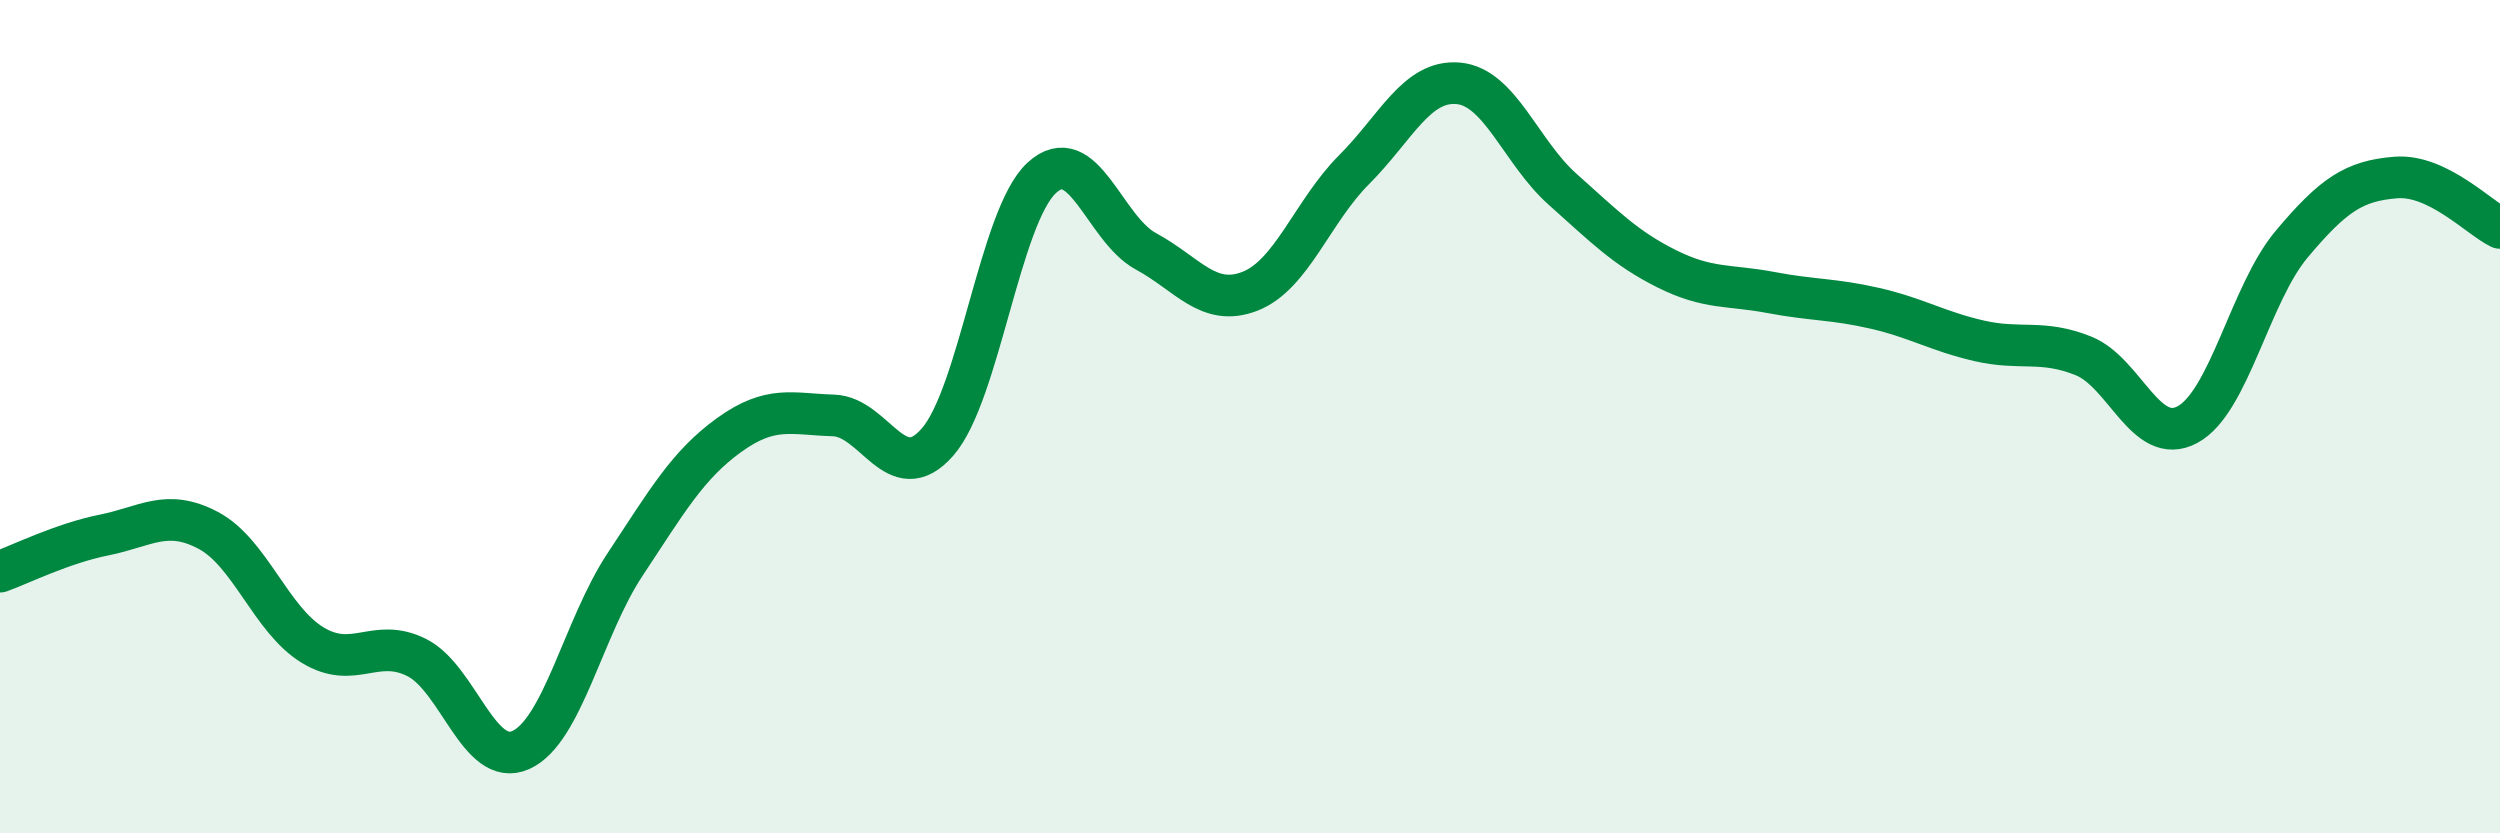
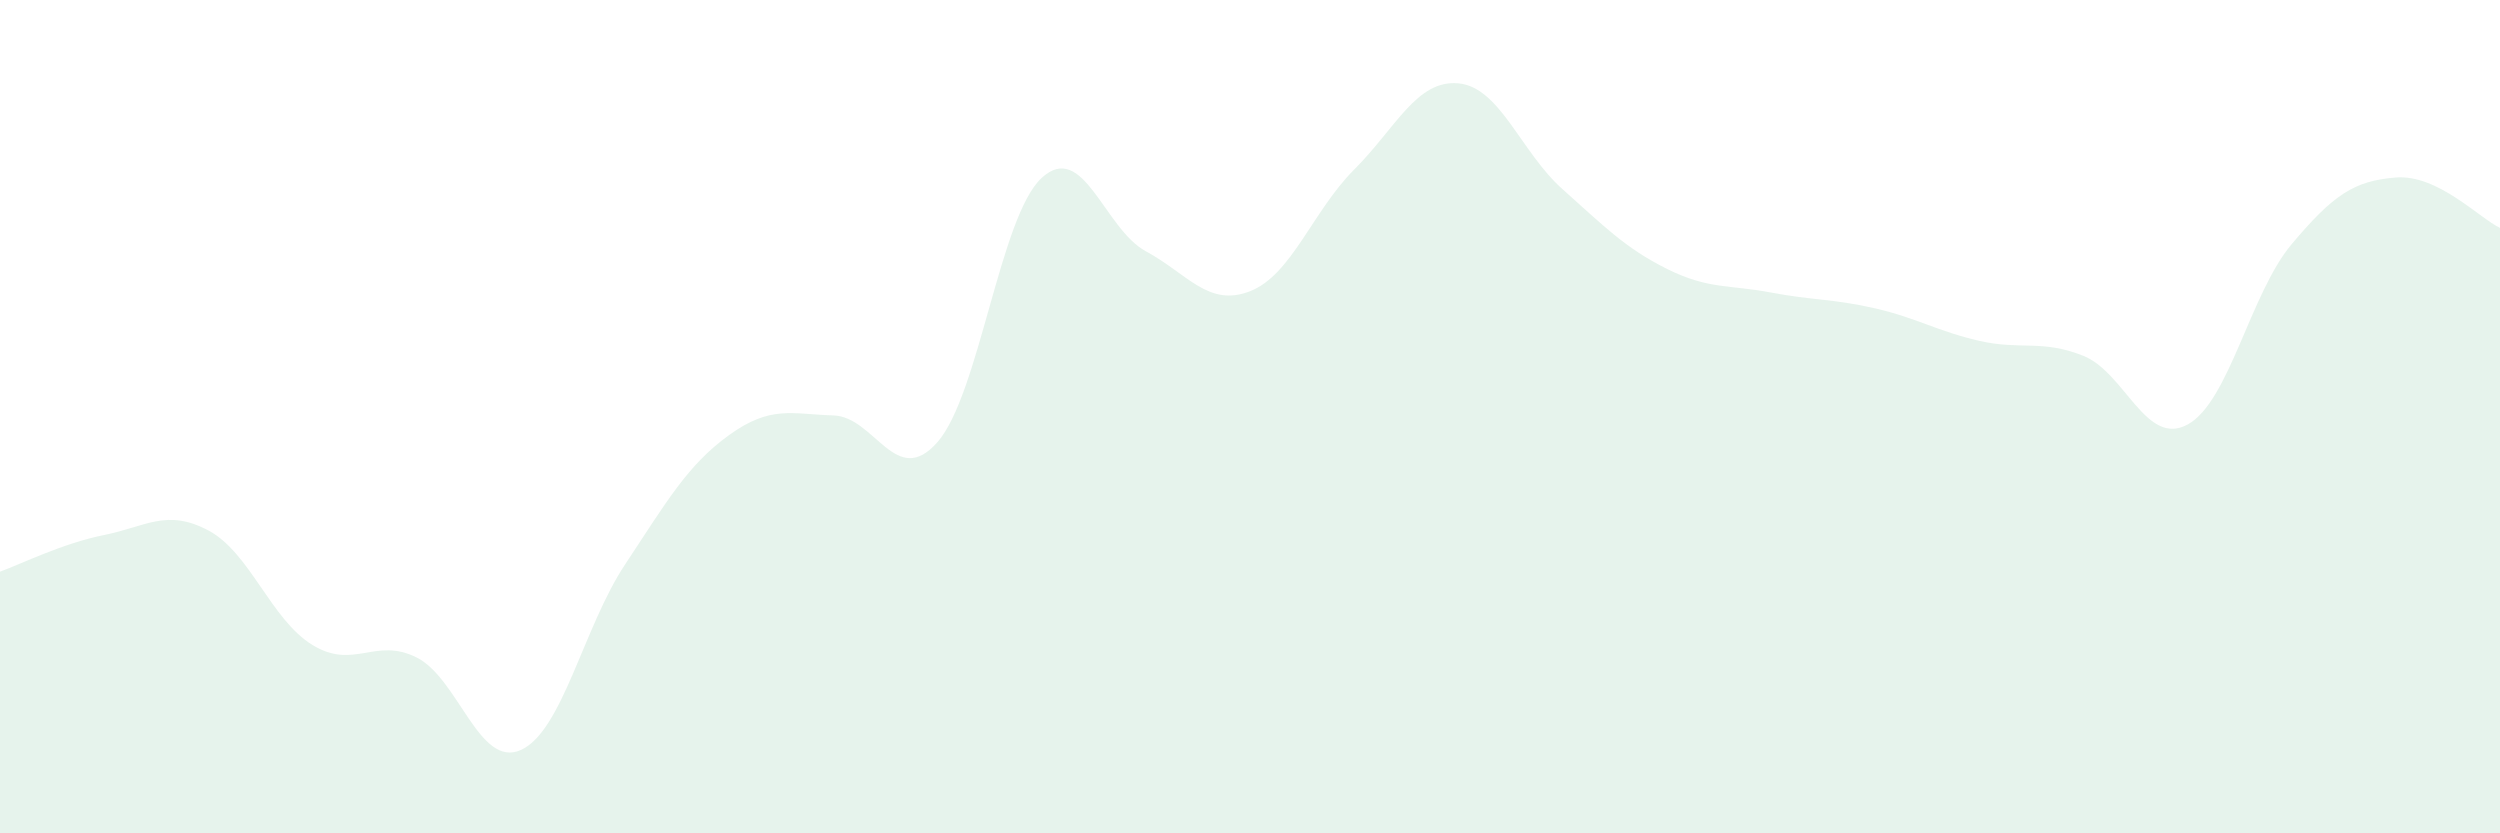
<svg xmlns="http://www.w3.org/2000/svg" width="60" height="20" viewBox="0 0 60 20">
  <path d="M 0,13.72 C 0.5,13.54 1.5,13.04 2.5,12.84 C 3.5,12.64 4,12.2 5,12.73 C 6,13.26 6.5,14.87 7.5,15.48 C 8.5,16.09 9,15.28 10,15.78 C 11,16.28 11.5,18.45 12.5,18 C 13.5,17.55 14,15.06 15,13.55 C 16,12.04 16.5,11.16 17.5,10.44 C 18.5,9.72 19,9.94 20,9.97 C 21,10 21.5,11.75 22.5,10.61 C 23.5,9.47 24,5.19 25,4.27 C 26,3.35 26.5,5.49 27.5,6.03 C 28.5,6.57 29,7.38 30,6.99 C 31,6.6 31.5,5.07 32.5,4.07 C 33.5,3.07 34,1.91 35,2 C 36,2.09 36.5,3.65 37.5,4.54 C 38.5,5.43 39,5.95 40,6.45 C 41,6.95 41.5,6.83 42.5,7.02 C 43.5,7.21 44,7.17 45,7.4 C 46,7.63 46.5,7.95 47.5,8.18 C 48.5,8.41 49,8.14 50,8.54 C 51,8.94 51.5,10.73 52.5,10.19 C 53.5,9.65 54,7.05 55,5.86 C 56,4.67 56.5,4.34 57.5,4.26 C 58.5,4.18 59.5,5.23 60,5.47L60 20L0 20Z" fill="#008740" opacity="0.1" stroke-linecap="round" stroke-linejoin="round" />
-   <path d="M 0,13.72 C 0.5,13.54 1.5,13.04 2.5,12.84 C 3.5,12.64 4,12.2 5,12.73 C 6,13.26 6.5,14.87 7.5,15.48 C 8.5,16.09 9,15.28 10,15.78 C 11,16.28 11.5,18.45 12.5,18 C 13.5,17.55 14,15.06 15,13.55 C 16,12.04 16.5,11.16 17.5,10.44 C 18.5,9.72 19,9.94 20,9.97 C 21,10 21.5,11.75 22.5,10.61 C 23.5,9.47 24,5.19 25,4.27 C 26,3.35 26.5,5.49 27.5,6.03 C 28.5,6.57 29,7.38 30,6.99 C 31,6.6 31.5,5.07 32.5,4.07 C 33.5,3.07 34,1.91 35,2 C 36,2.09 36.5,3.65 37.5,4.54 C 38.5,5.43 39,5.95 40,6.45 C 41,6.95 41.5,6.83 42.5,7.02 C 43.5,7.21 44,7.17 45,7.4 C 46,7.63 46.5,7.95 47.5,8.18 C 48.5,8.41 49,8.14 50,8.54 C 51,8.94 51.5,10.73 52.5,10.19 C 53.5,9.65 54,7.05 55,5.86 C 56,4.67 56.5,4.34 57.5,4.26 C 58.5,4.18 59.5,5.23 60,5.47" stroke="#008740" stroke-width="1" fill="none" stroke-linecap="round" stroke-linejoin="round" />
</svg>